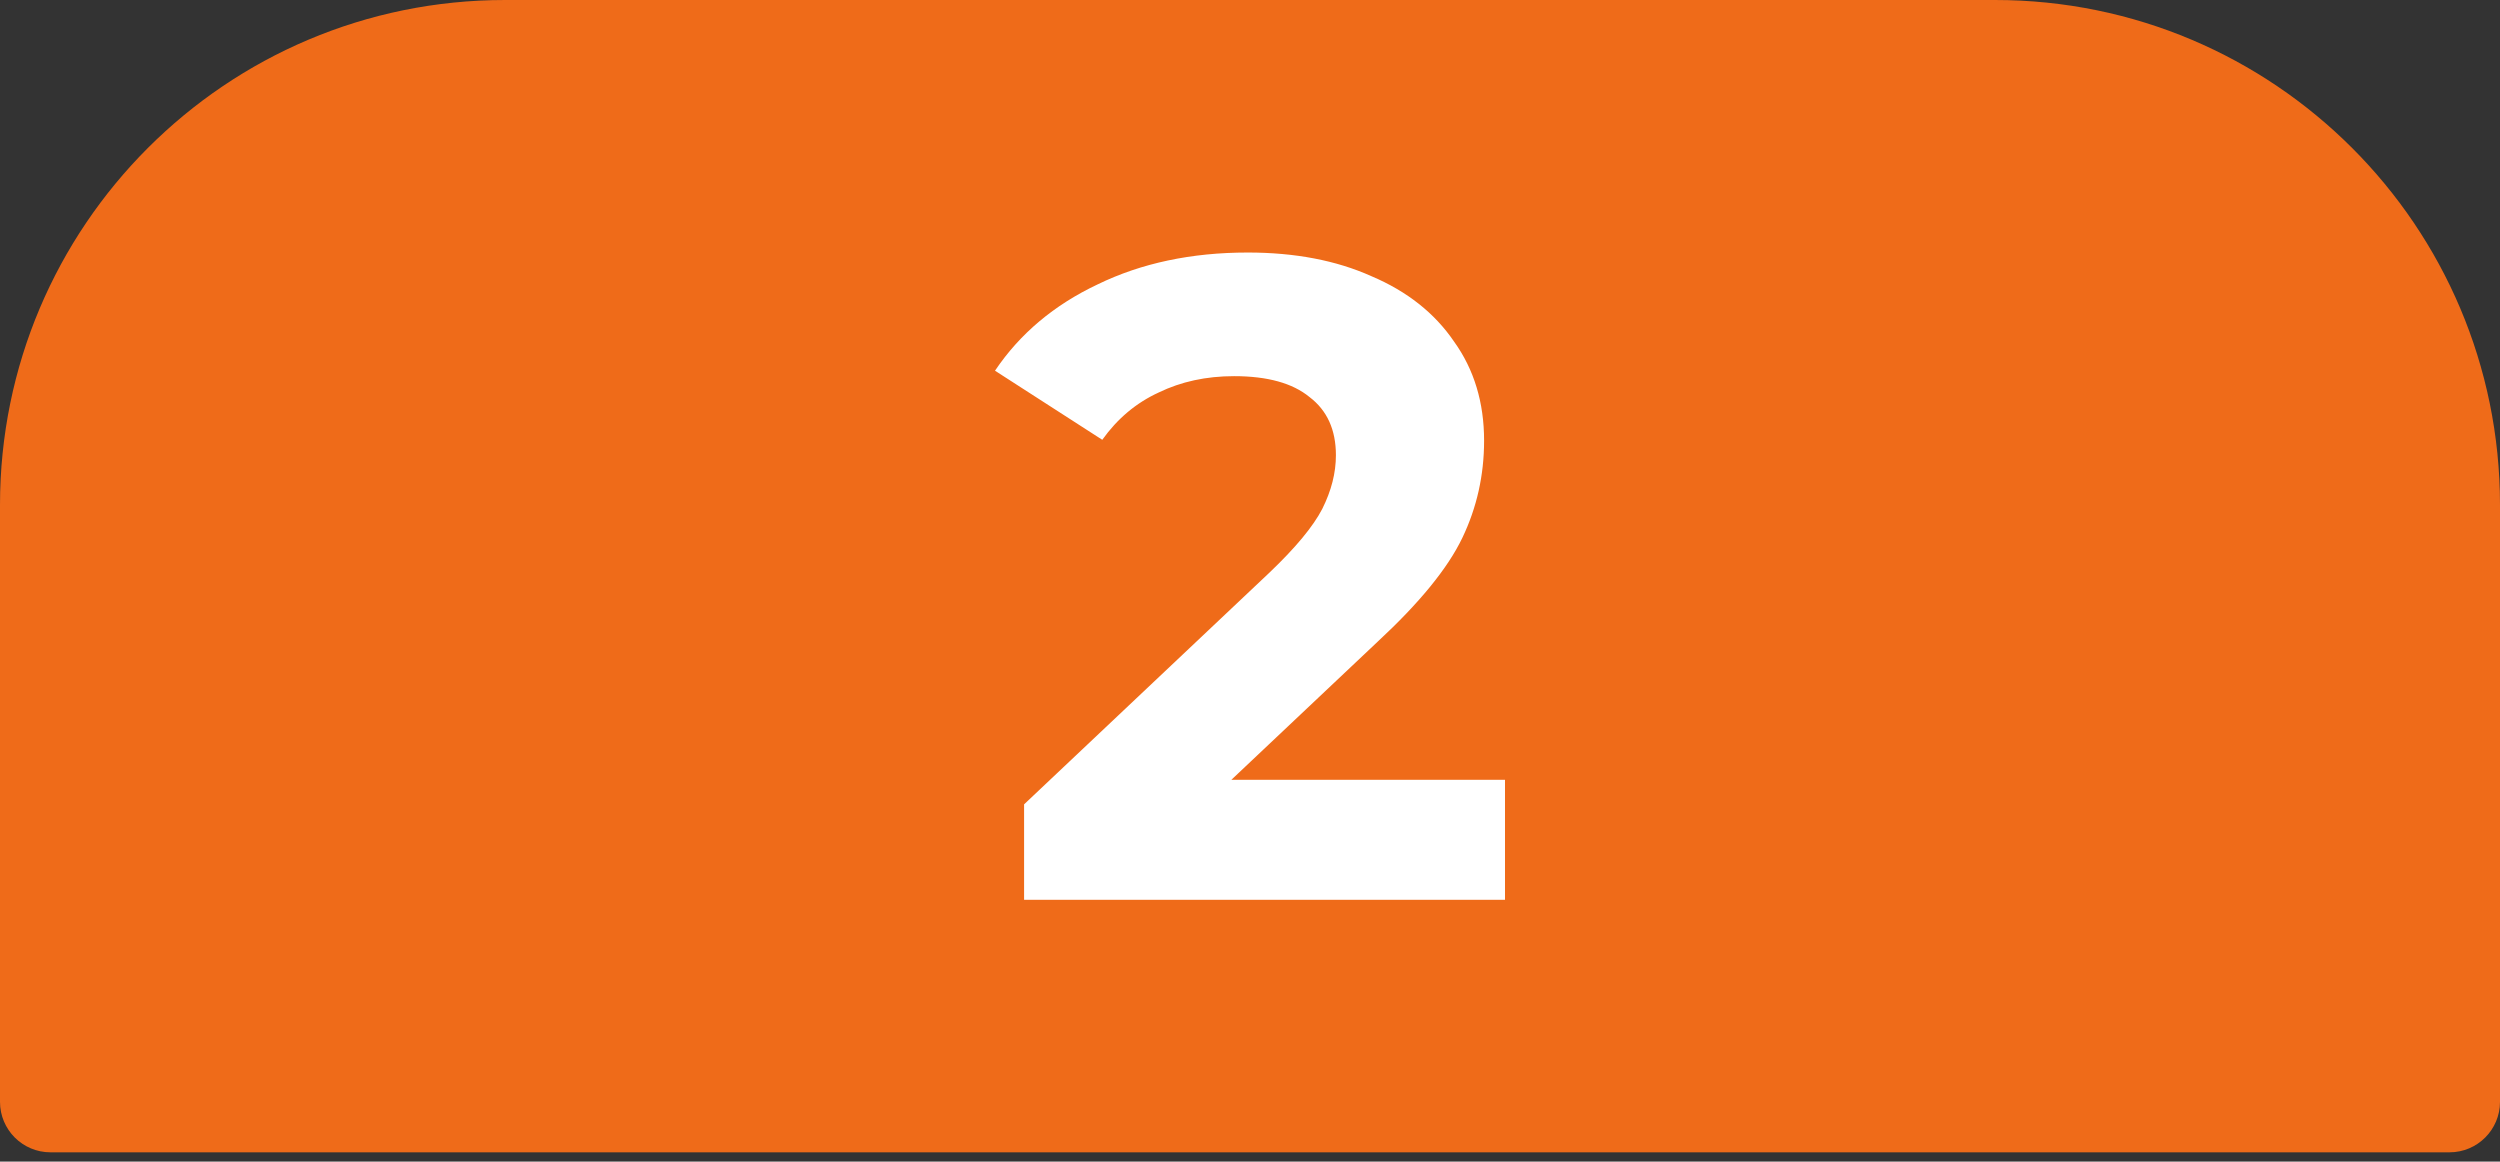
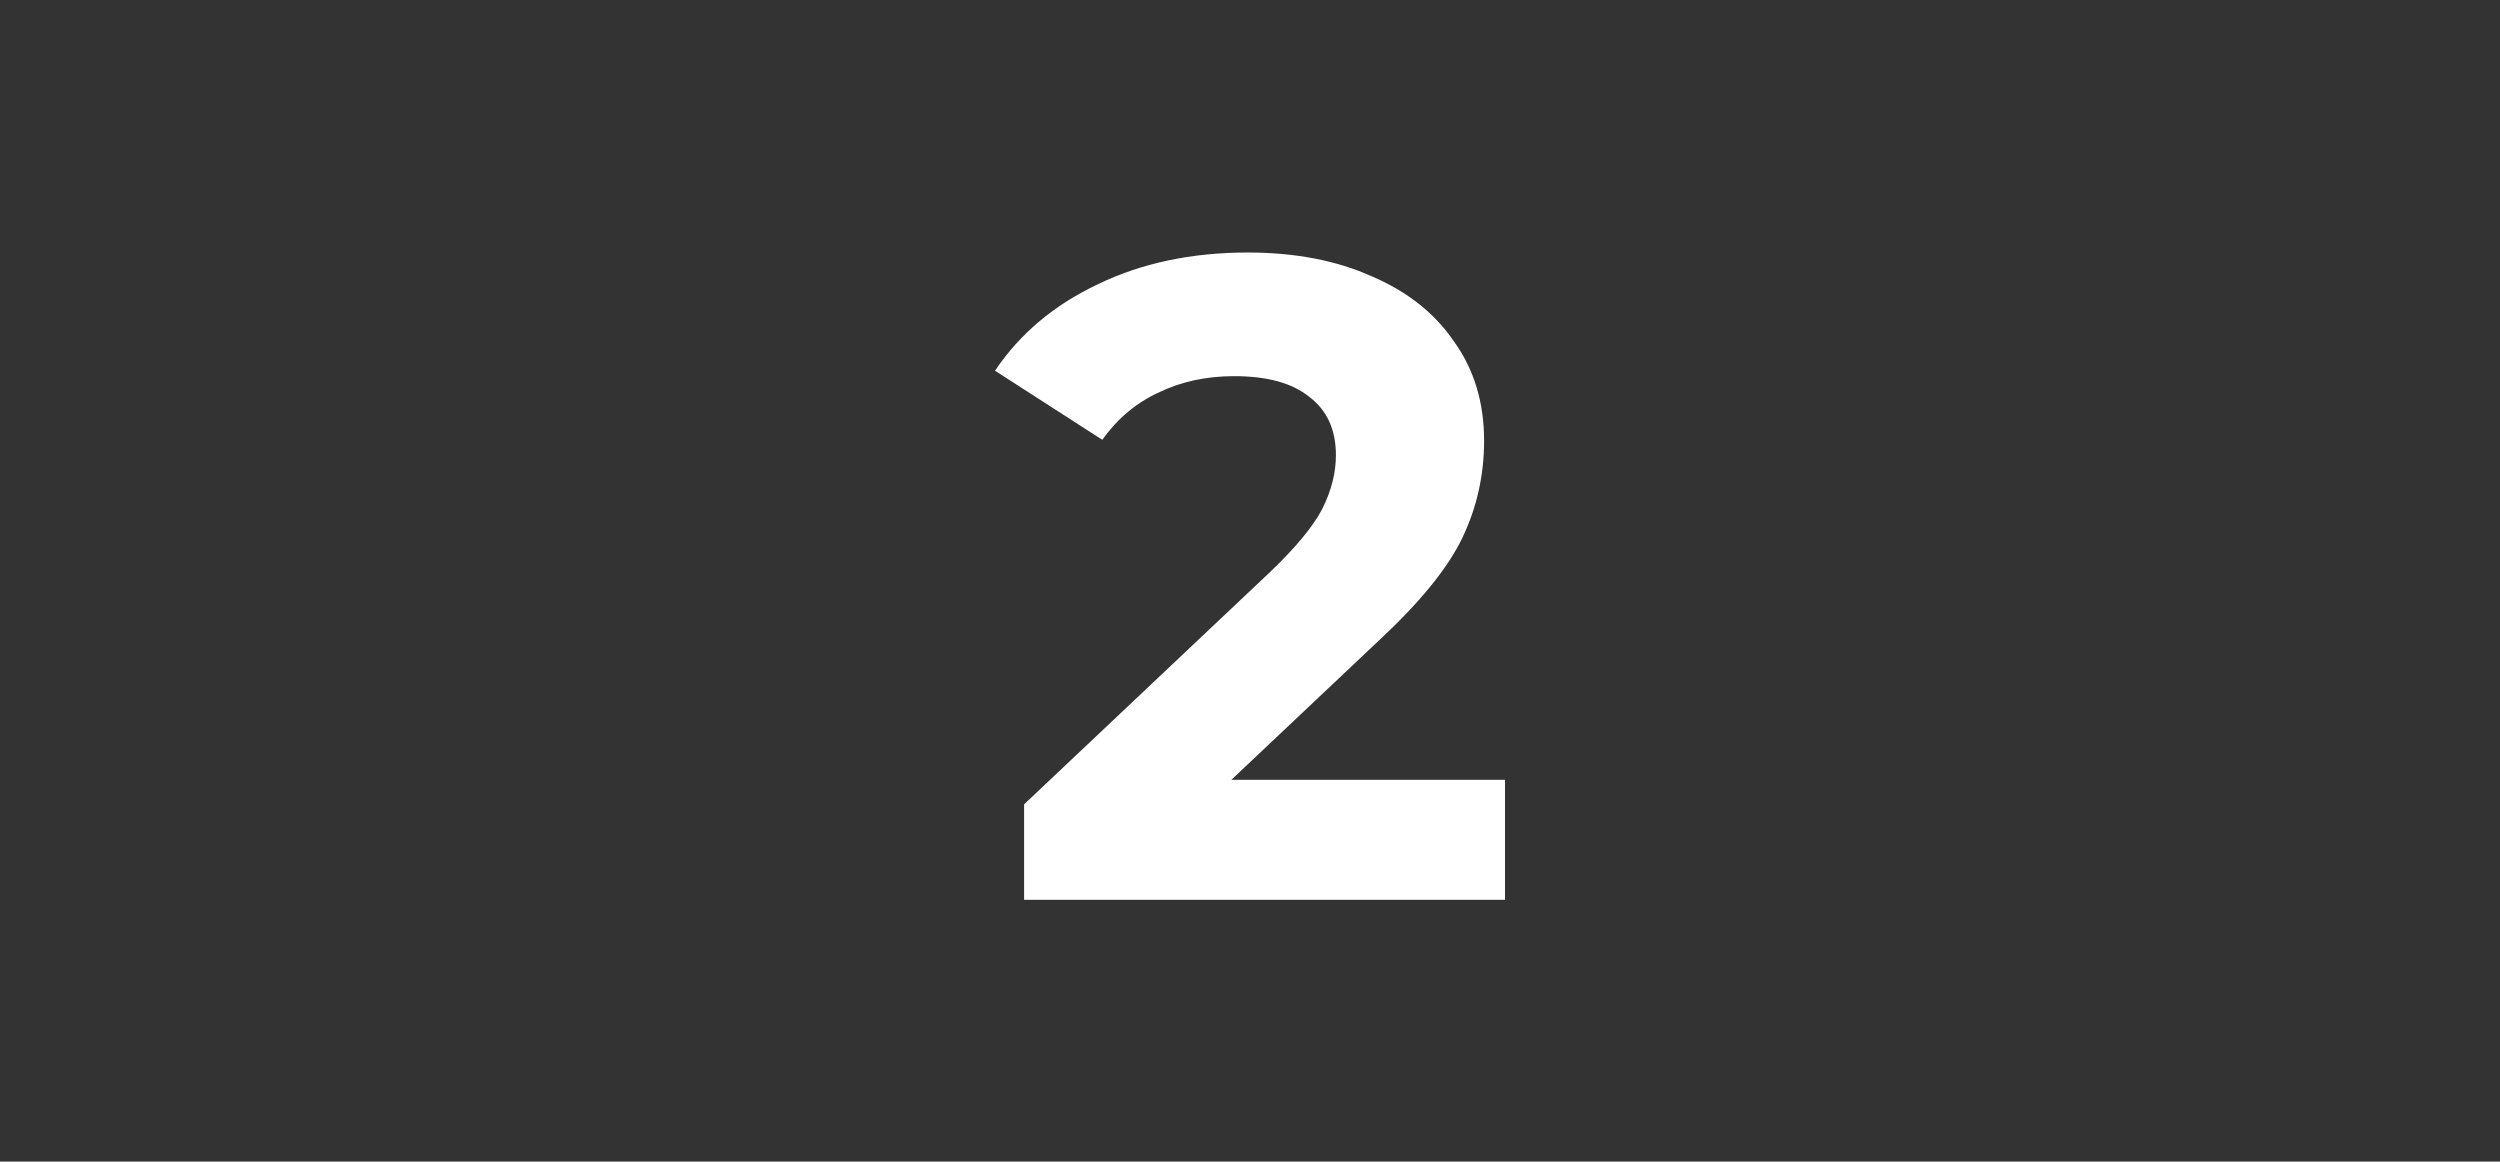
<svg xmlns="http://www.w3.org/2000/svg" width="99" height="46" viewBox="0 0 99 46" fill="none">
  <rect x="0" y="0" width="99" height="46" fill="#333333" stroke="none" />
-   <path d="M0 20C0 8.954 8.954 0 20 0H79C90.046 0 99 8.954 99 20V43.632C99 44.737 98.105 45.632 97 45.632H2C0.895 45.632 0 44.737 0 43.632V20Z" fill="#EF6B19" />
  <path d="M59.598 30.88V35.632H40.554V31.852L50.274 22.672C51.306 21.688 52.002 20.848 52.362 20.152C52.722 19.432 52.902 18.724 52.902 18.028C52.902 17.02 52.554 16.252 51.858 15.724C51.186 15.172 50.19 14.896 48.87 14.896C47.766 14.896 46.77 15.112 45.882 15.544C44.994 15.952 44.25 16.576 43.65 17.416L39.402 14.68C40.386 13.216 41.742 12.076 43.47 11.26C45.198 10.42 47.178 10 49.41 10C51.282 10 52.914 10.312 54.306 10.936C55.722 11.536 56.814 12.4 57.582 13.528C58.374 14.632 58.77 15.94 58.77 17.452C58.77 18.82 58.482 20.104 57.906 21.304C57.33 22.504 56.214 23.872 54.558 25.408L48.762 30.88H59.598Z" fill="white" />
</svg>